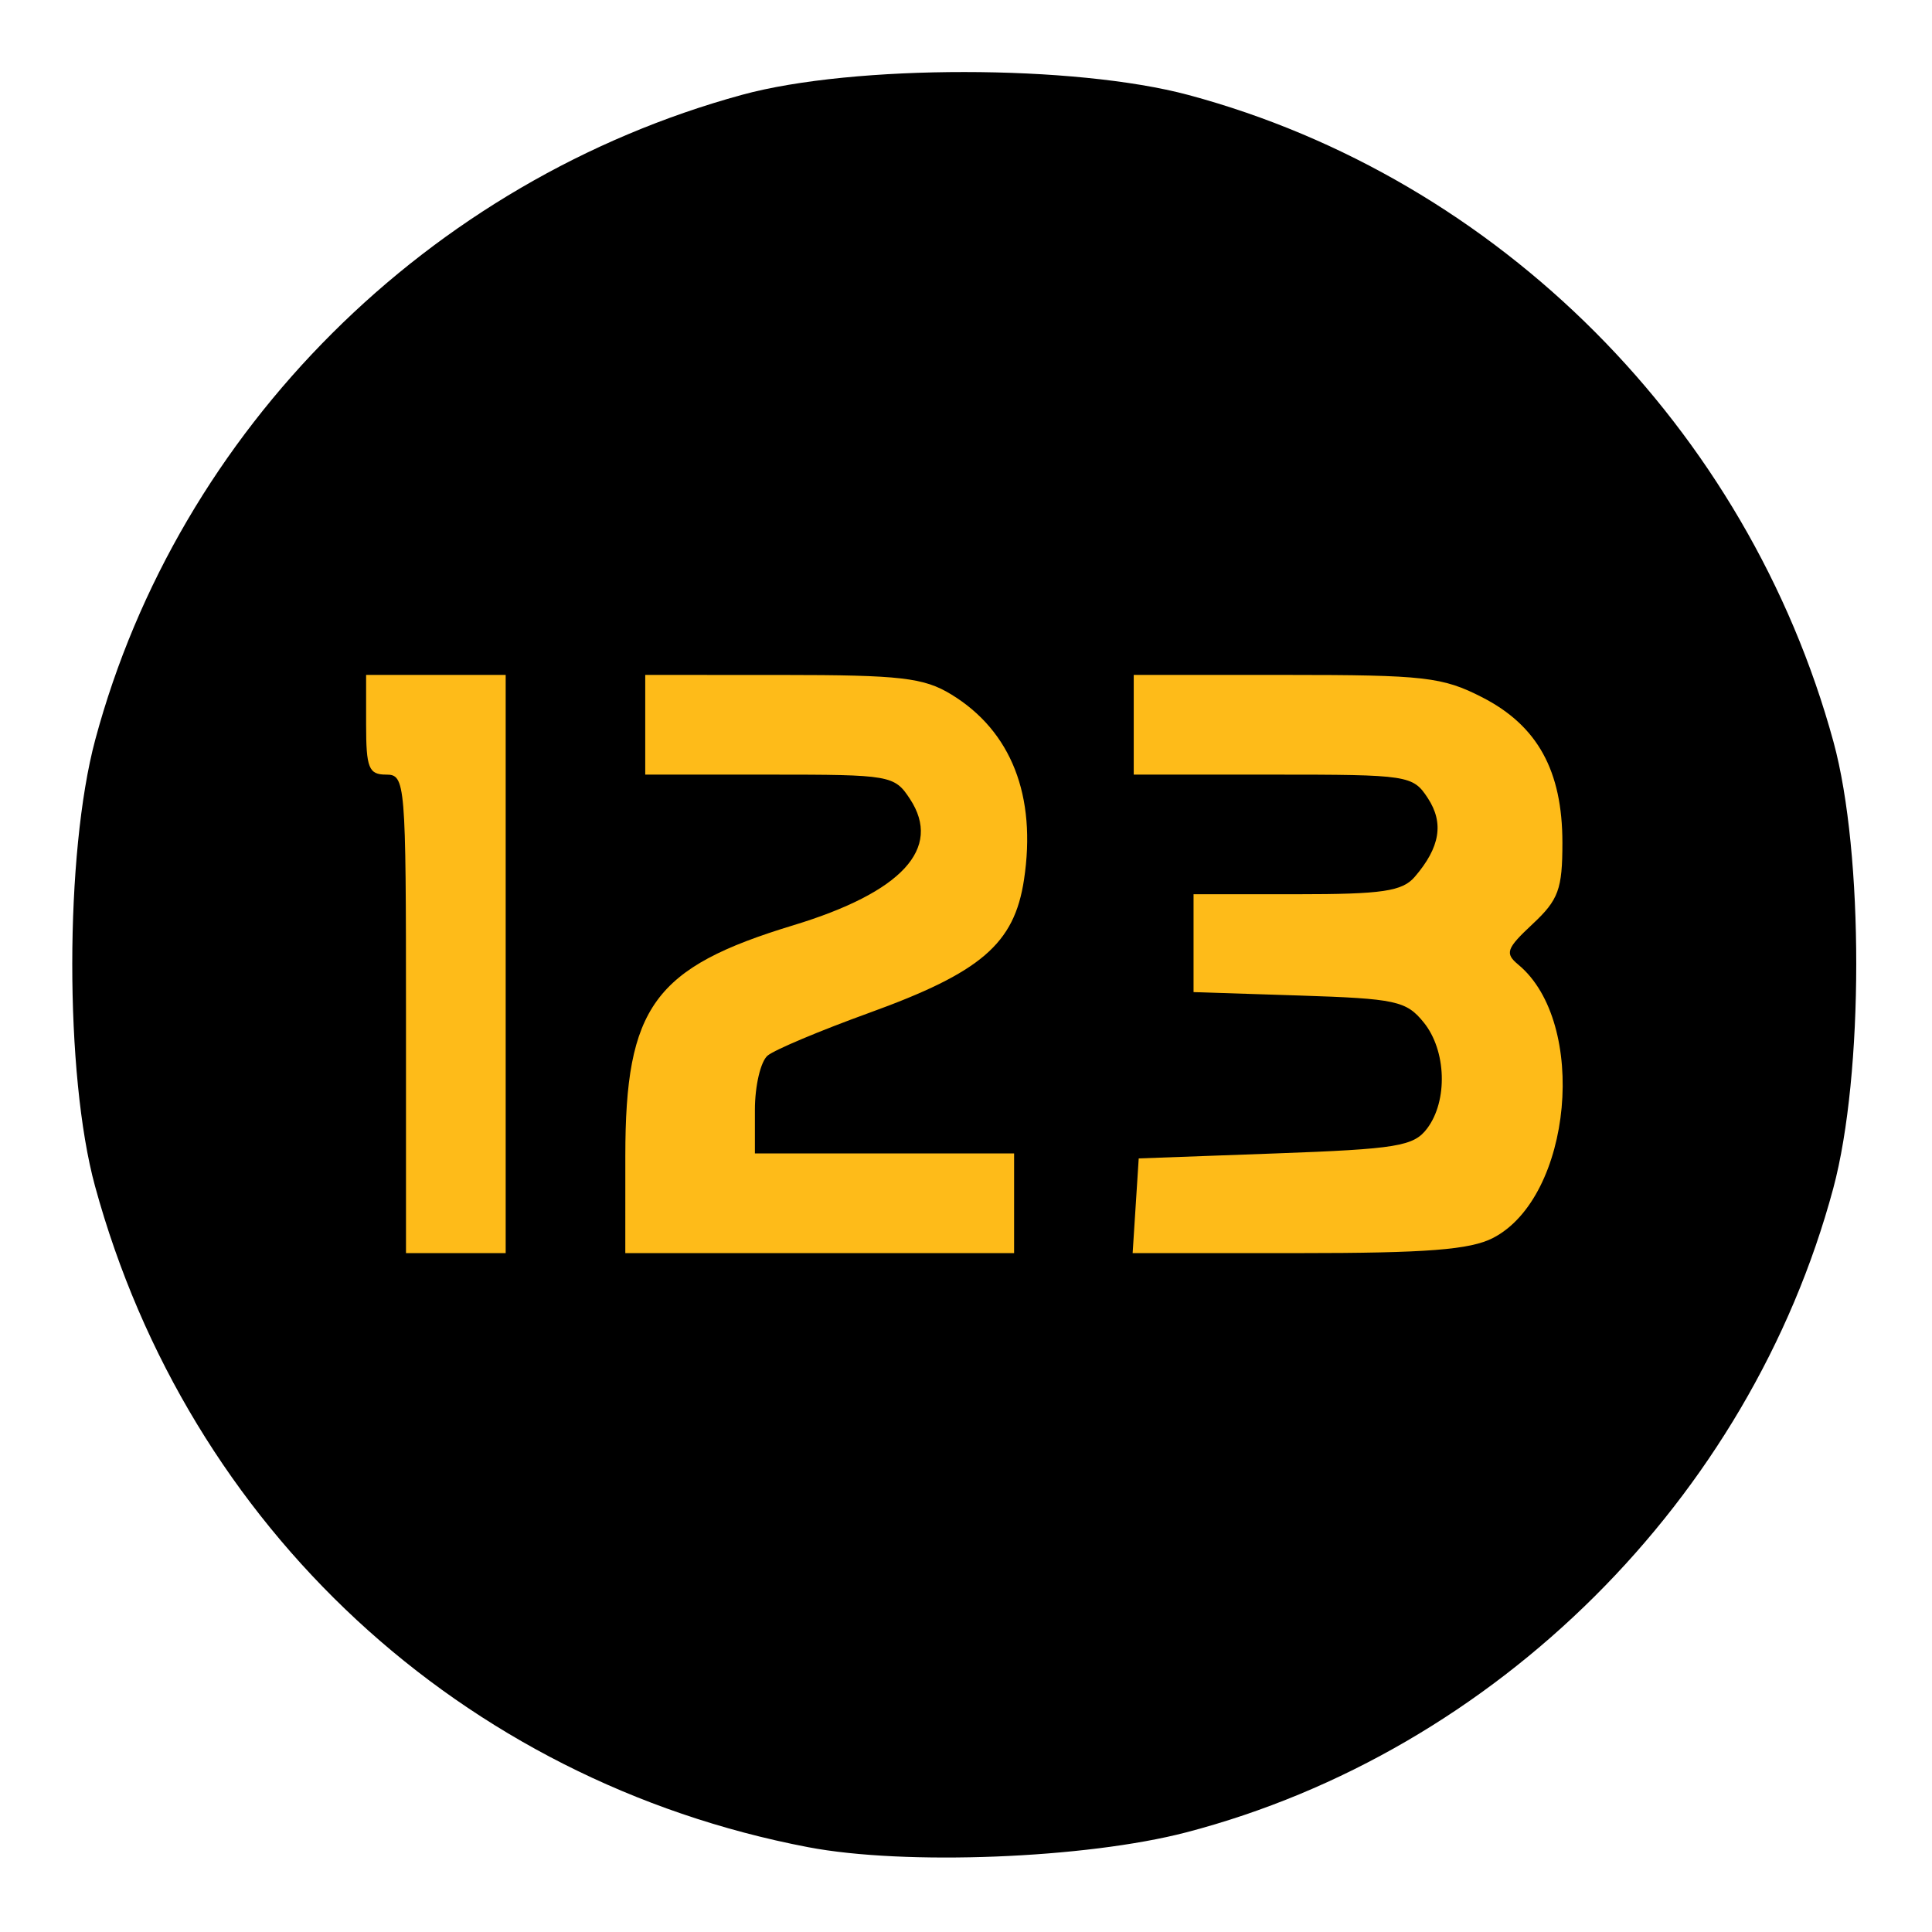
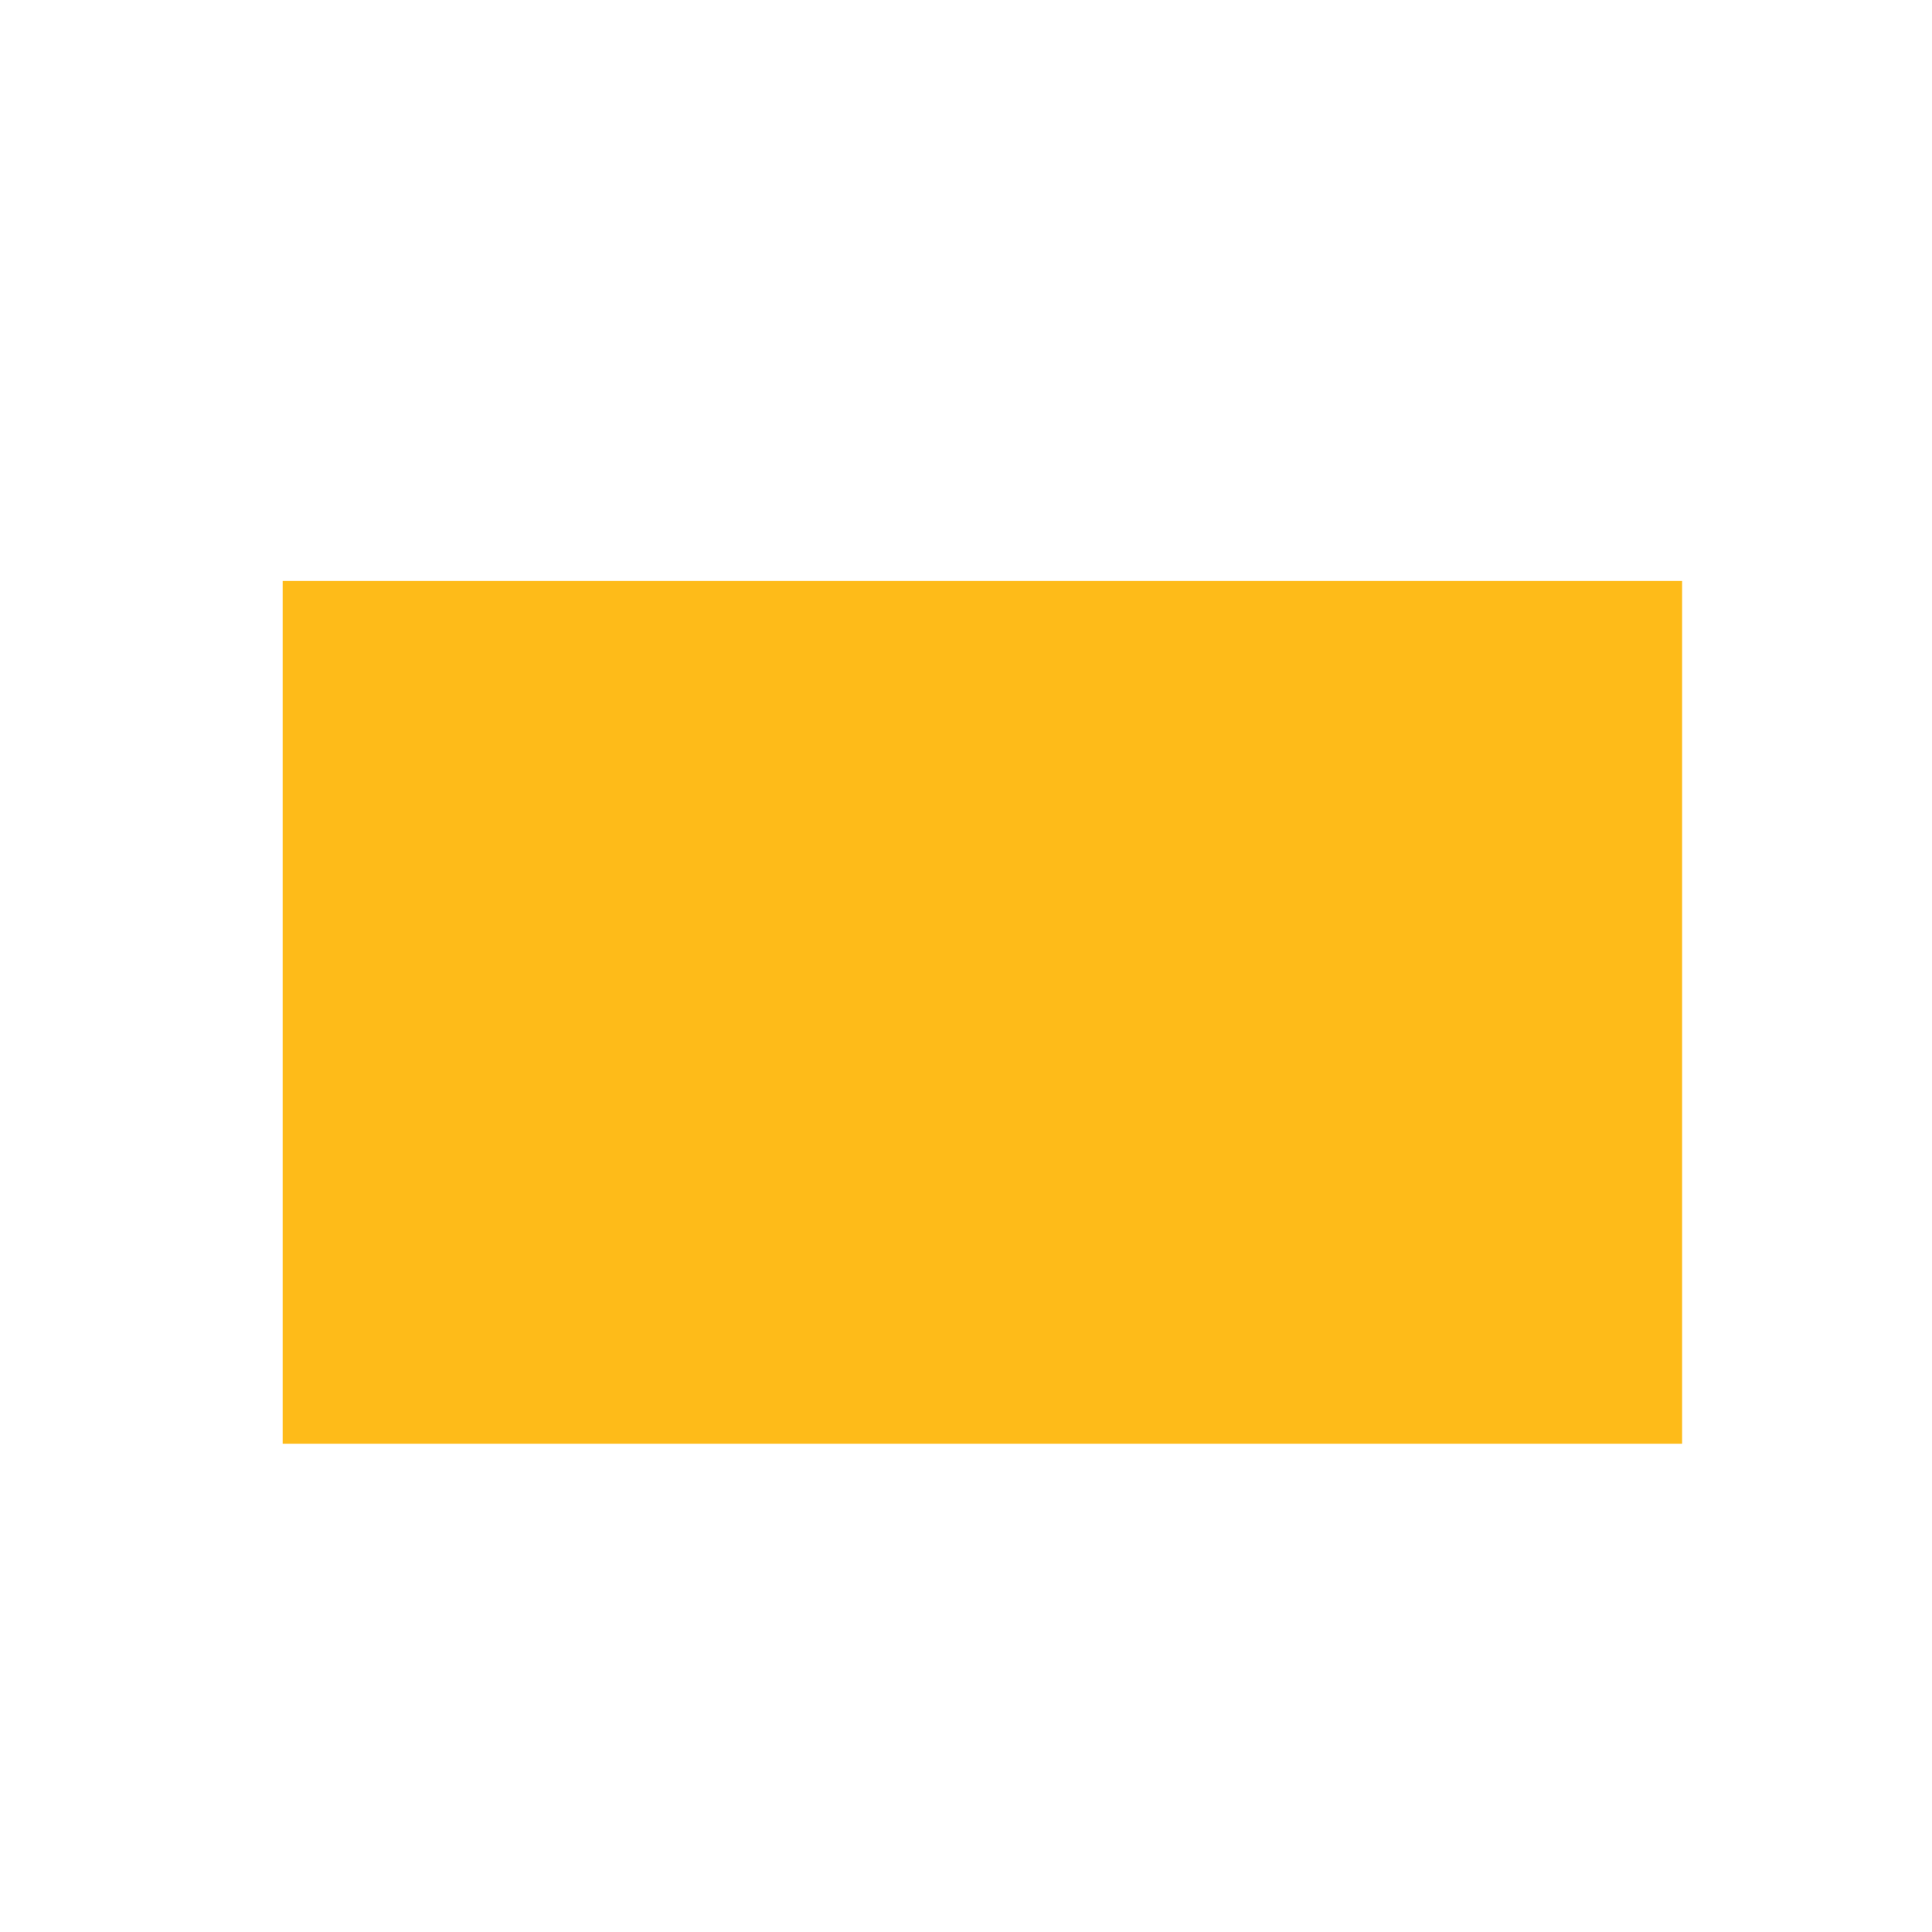
<svg xmlns="http://www.w3.org/2000/svg" xmlns:ns1="http://sodipodi.sourceforge.net/DTD/sodipodi-0.dtd" xmlns:ns2="http://www.inkscape.org/namespaces/inkscape" width="100" height="100" viewBox="0 0 100 100" version="1.1" id="svg4" ns1:docname="123rf.com-2020.svg" style="fill:none" ns2:version="1.4 (e7c3feb100, 2024-10-09)" xml:space="preserve">
  <defs id="defs1" />
  <ns1:namedview id="namedview1" pagecolor="#ffffff" bordercolor="#000000" borderopacity="0.25" ns2:showpageshadow="2" ns2:pageopacity="0.0" ns2:pagecheckerboard="0" ns2:deskcolor="#d1d1d1" ns2:zoom="1.9875" ns2:cx="139.37107" ns2:cy="103.6478" ns2:window-width="1920" ns2:window-height="1043" ns2:window-x="0" ns2:window-y="0" ns2:window-maximized="1" ns2:current-layer="svg4" />
  <g id="g2" transform="matrix(0.516,0,0,0.516,-67.67,-31.718)">
    <rect style="fill:#febb19;fill-opacity:1" id="rect2" width="140.377" height="86.541" x="159.497" y="119.748" ry="0" />
-     <path style="fill:#000000" d="m 212.209,246.759 c -34.76,-6.641 -62.171,-32.048 -71.533,-66.305 -3.053,-11.171 -3.042,-33.38 0.022,-44.784 8.356,-31.097 33.428,-56.094 64.886,-64.692 11.171,-3.053 33.38,-3.042 44.784,0.022 31.097,8.356 56.094,33.428 64.692,64.886 3.053,11.171 3.042,33.38 -0.022,44.784 -8.365,31.129 -33.836,56.487 -64.886,64.598 -10.084,2.634 -28.226,3.347 -37.942,1.491 z M 181.868,158.17 v -29 h -7 -7 v 5 c 0,4.333 0.267,5 2,5 1.944,0 2,0.667 2,24 v 24 h 5 5 z m 51,24 v -5 h -13 -13 v -4.378 c 0,-2.408 0.575,-4.855 1.279,-5.439 0.703,-0.584 5.271,-2.506 10.151,-4.272 11.257,-4.073 14.587,-6.933 15.562,-13.363 1.277,-8.414 -1.277,-14.922 -7.297,-18.592 -2.757,-1.681 -5.081,-1.949 -16.946,-1.952 l -13.75,-0.004 v 5 5 h 12.477 c 12.139,0 12.52,0.066 14.083,2.451 3.249,4.959 -0.816,9.354 -11.714,12.664 -13.975,4.245 -16.842,8.183 -16.844,23.135 l -0.002,9.75 h 19.5 19.5 z m 48.04,3.479 c 7.943,-4.107 9.562,-21.586 2.539,-27.414 -1.373,-1.139 -1.206,-1.612 1.434,-4.078 2.598,-2.426 2.987,-3.489 2.987,-8.154 0,-7.217 -2.493,-11.741 -8.036,-14.583 -3.986,-2.044 -5.788,-2.25 -19.676,-2.25 h -15.288 v 5 5 h 13.977 c 13.583,0 14.021,0.067 15.523,2.359 1.635,2.496 1.231,4.936 -1.307,7.891 -1.251,1.457 -3.235,1.75 -11.848,1.75 h -10.345 v 4.909 4.909 l 10.59,0.341 c 9.712,0.313 10.748,0.537 12.5,2.702 2.275,2.812 2.435,7.858 0.338,10.639 -1.343,1.781 -3.011,2.055 -15.218,2.5 l -13.71,0.5 -0.305,4.75 -0.305,4.75 h 16.604 c 12.904,0 17.26,-0.339 19.545,-1.521 z" id="path2" />
  </g>
</svg>